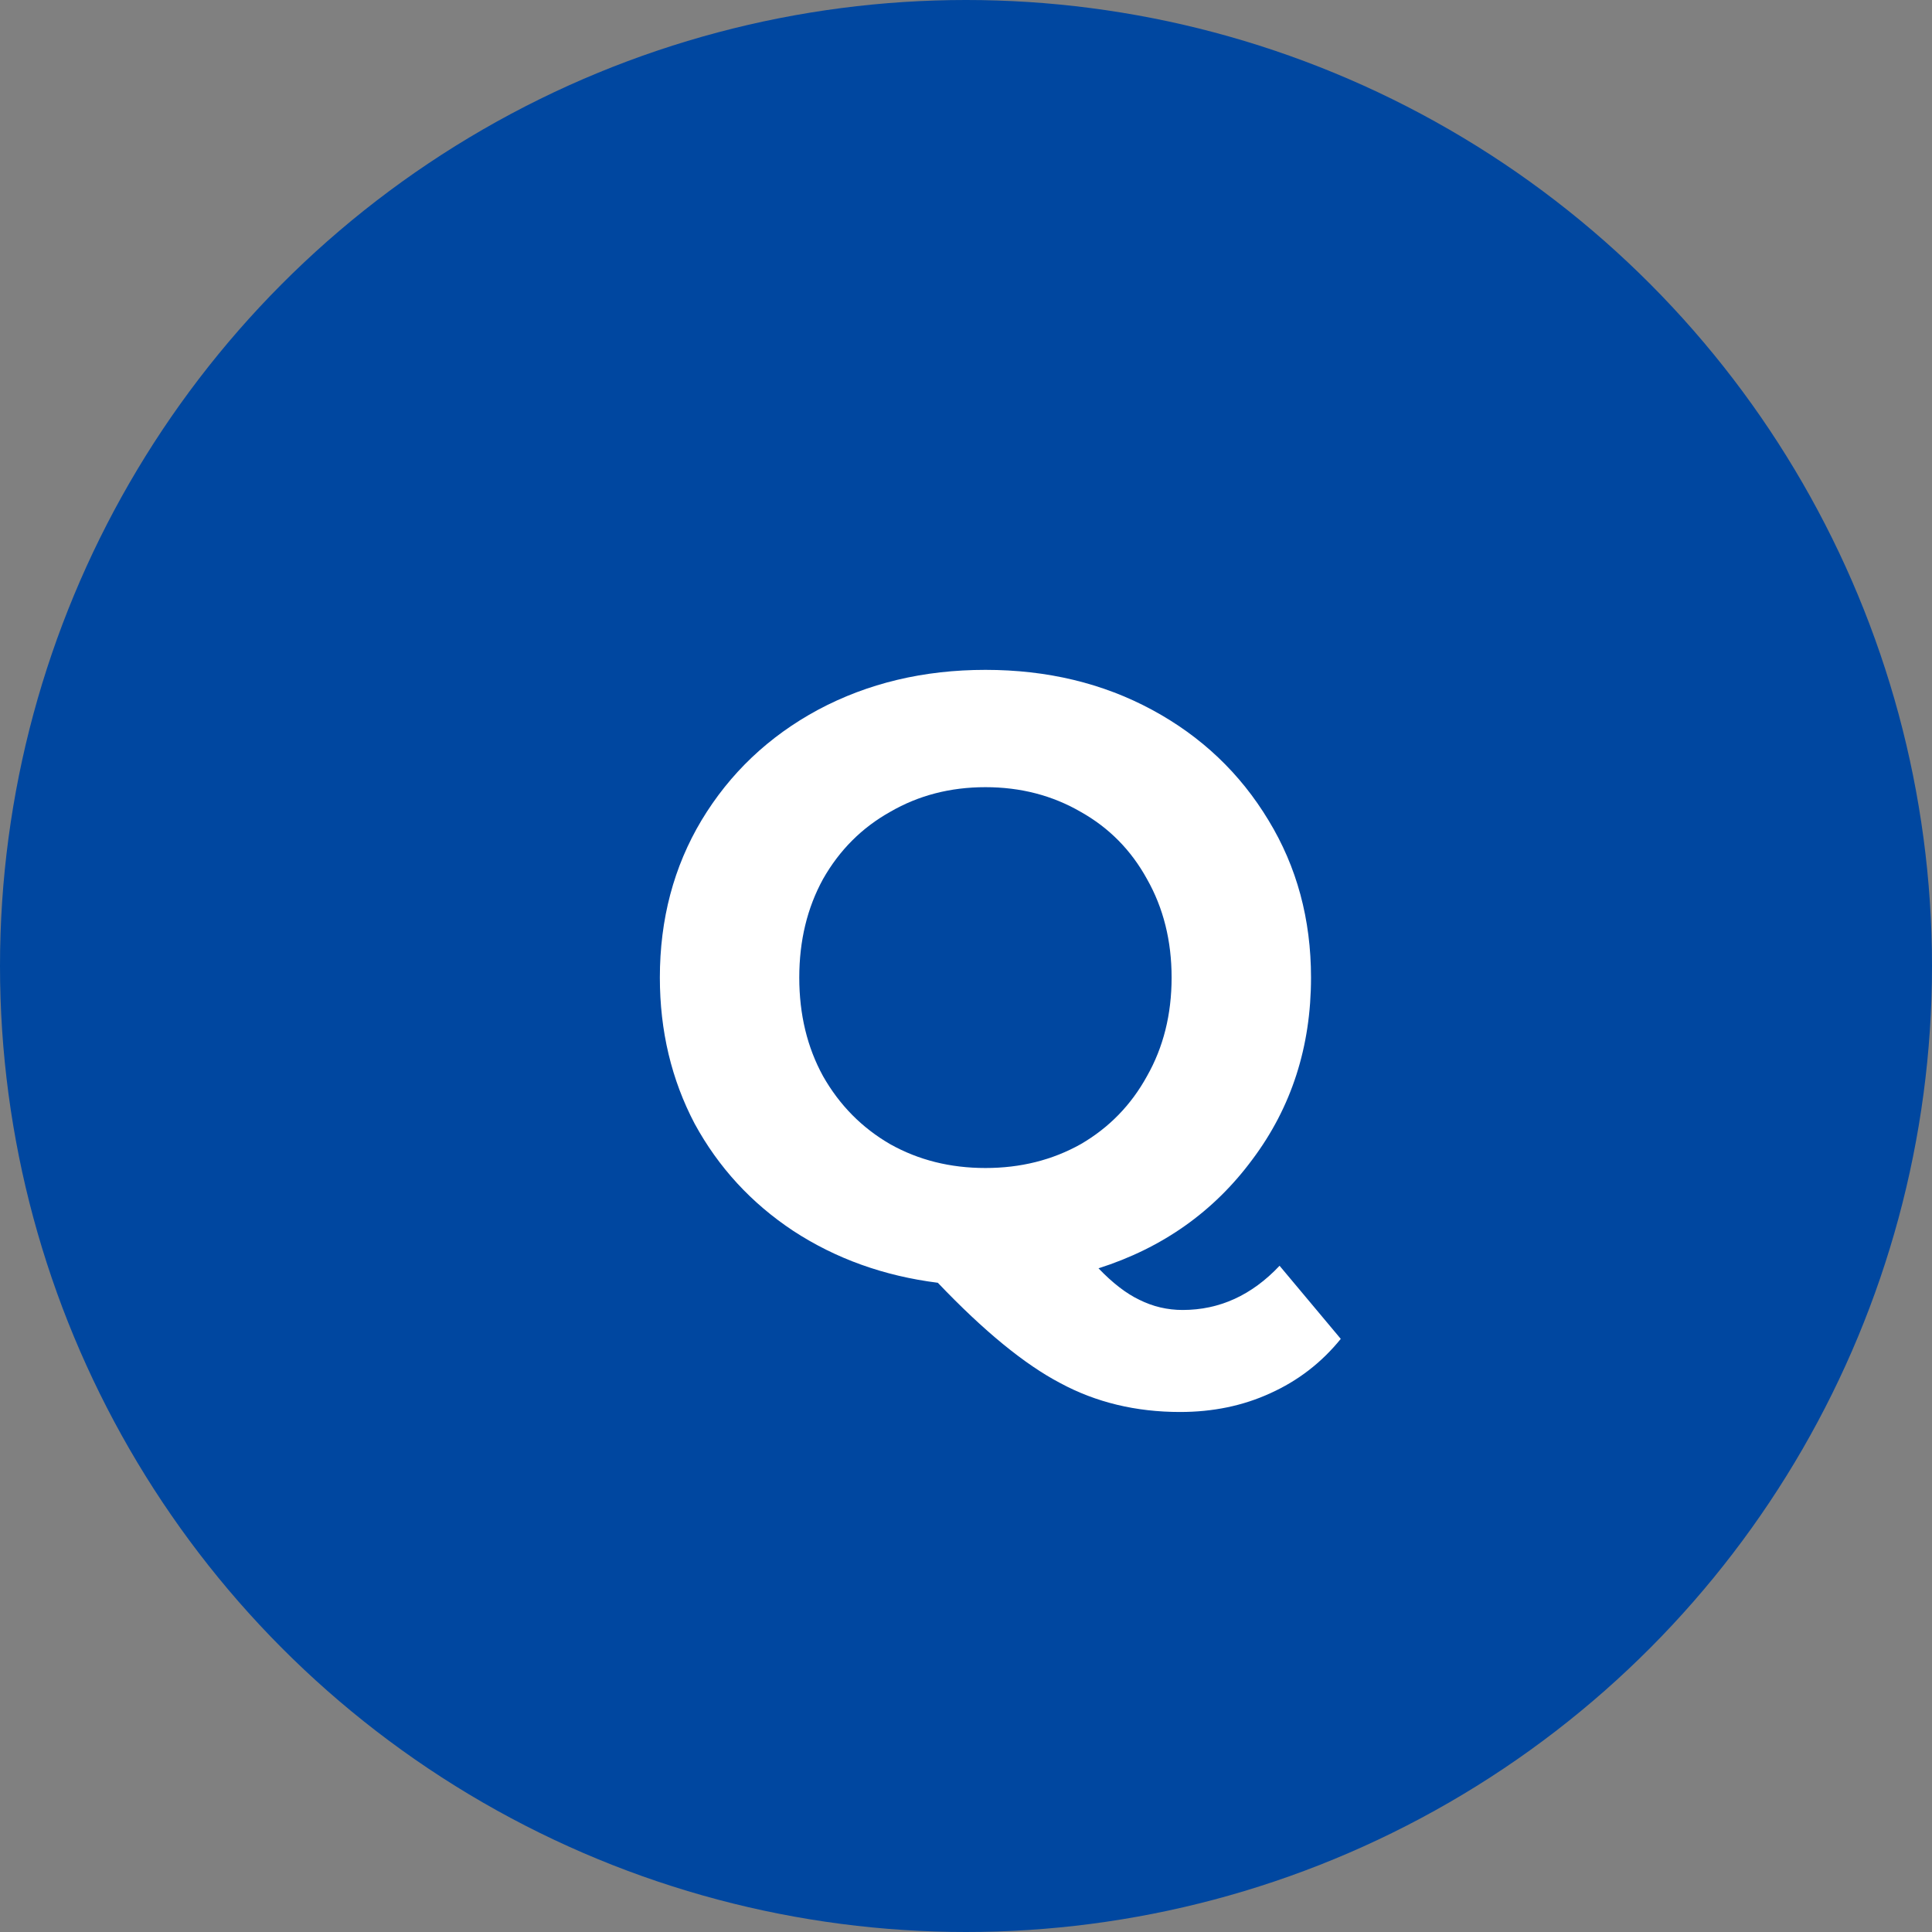
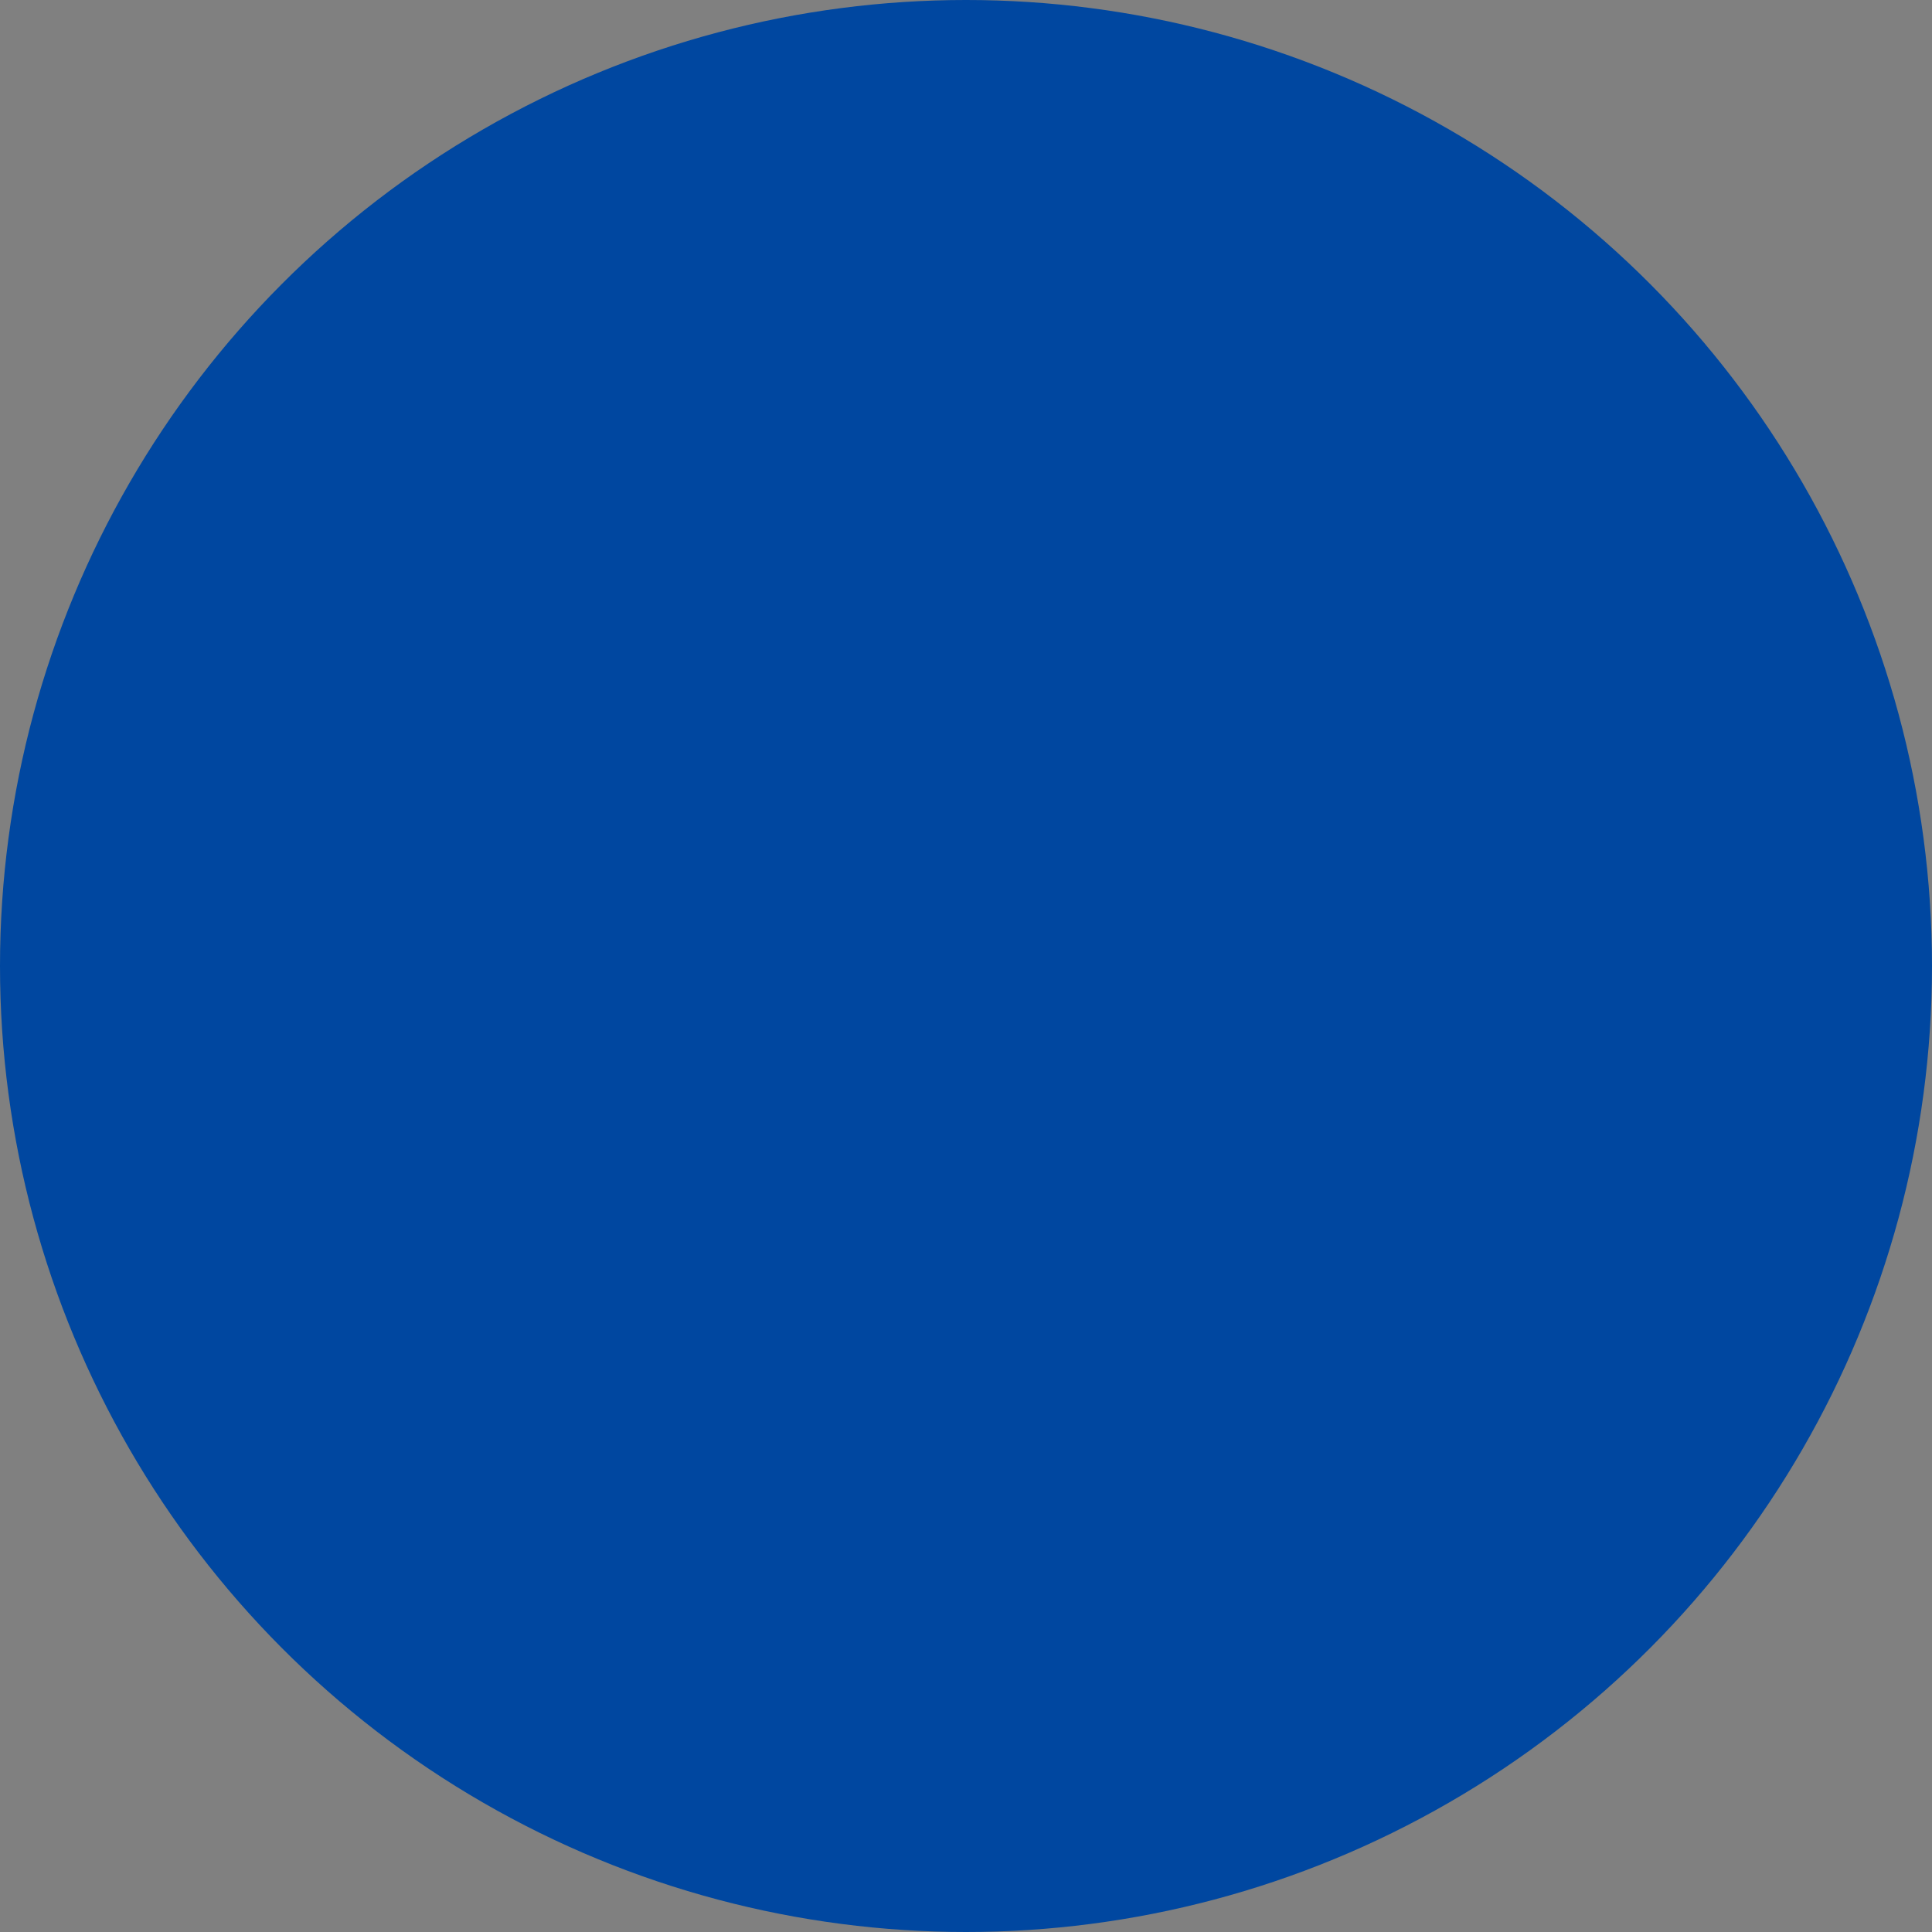
<svg xmlns="http://www.w3.org/2000/svg" width="50" height="50" viewBox="0 0 50 50" fill="none">
  <rect x="0" y="0" width="50" height="50" fill="#808080" stroke="none" />
  <circle cx="25" cy="25" r="25" fill="#0047A0" />
-   <path d="M34.699 34.65C34.2 35.266 33.591 35.735 32.873 36.058C32.169 36.381 31.391 36.542 30.541 36.542C29.397 36.542 28.363 36.293 27.439 35.794C26.515 35.31 25.459 34.445 24.271 33.198C22.877 33.022 21.631 32.575 20.531 31.856C19.445 31.137 18.595 30.213 17.979 29.084C17.377 27.94 17.077 26.679 17.077 25.3C17.077 23.789 17.436 22.433 18.155 21.23C18.888 20.013 19.893 19.059 21.169 18.37C22.459 17.681 23.904 17.336 25.503 17.336C27.101 17.336 28.539 17.681 29.815 18.37C31.091 19.059 32.095 20.013 32.829 21.23C33.562 22.433 33.929 23.789 33.929 25.3C33.929 27.089 33.423 28.659 32.411 30.008C31.413 31.357 30.086 32.296 28.429 32.824C28.795 33.205 29.147 33.477 29.485 33.638C29.837 33.814 30.211 33.902 30.607 33.902C31.56 33.902 32.396 33.521 33.115 32.758L34.699 34.65ZM20.685 25.3C20.685 26.253 20.89 27.104 21.301 27.852C21.726 28.6 22.305 29.187 23.039 29.612C23.772 30.023 24.593 30.228 25.503 30.228C26.412 30.228 27.233 30.023 27.967 29.612C28.7 29.187 29.272 28.6 29.683 27.852C30.108 27.104 30.321 26.253 30.321 25.3C30.321 24.347 30.108 23.496 29.683 22.748C29.272 22 28.7 21.421 27.967 21.01C27.233 20.585 26.412 20.372 25.503 20.372C24.593 20.372 23.772 20.585 23.039 21.01C22.305 21.421 21.726 22 21.301 22.748C20.89 23.496 20.685 24.347 20.685 25.3Z" fill="white" />
</svg>